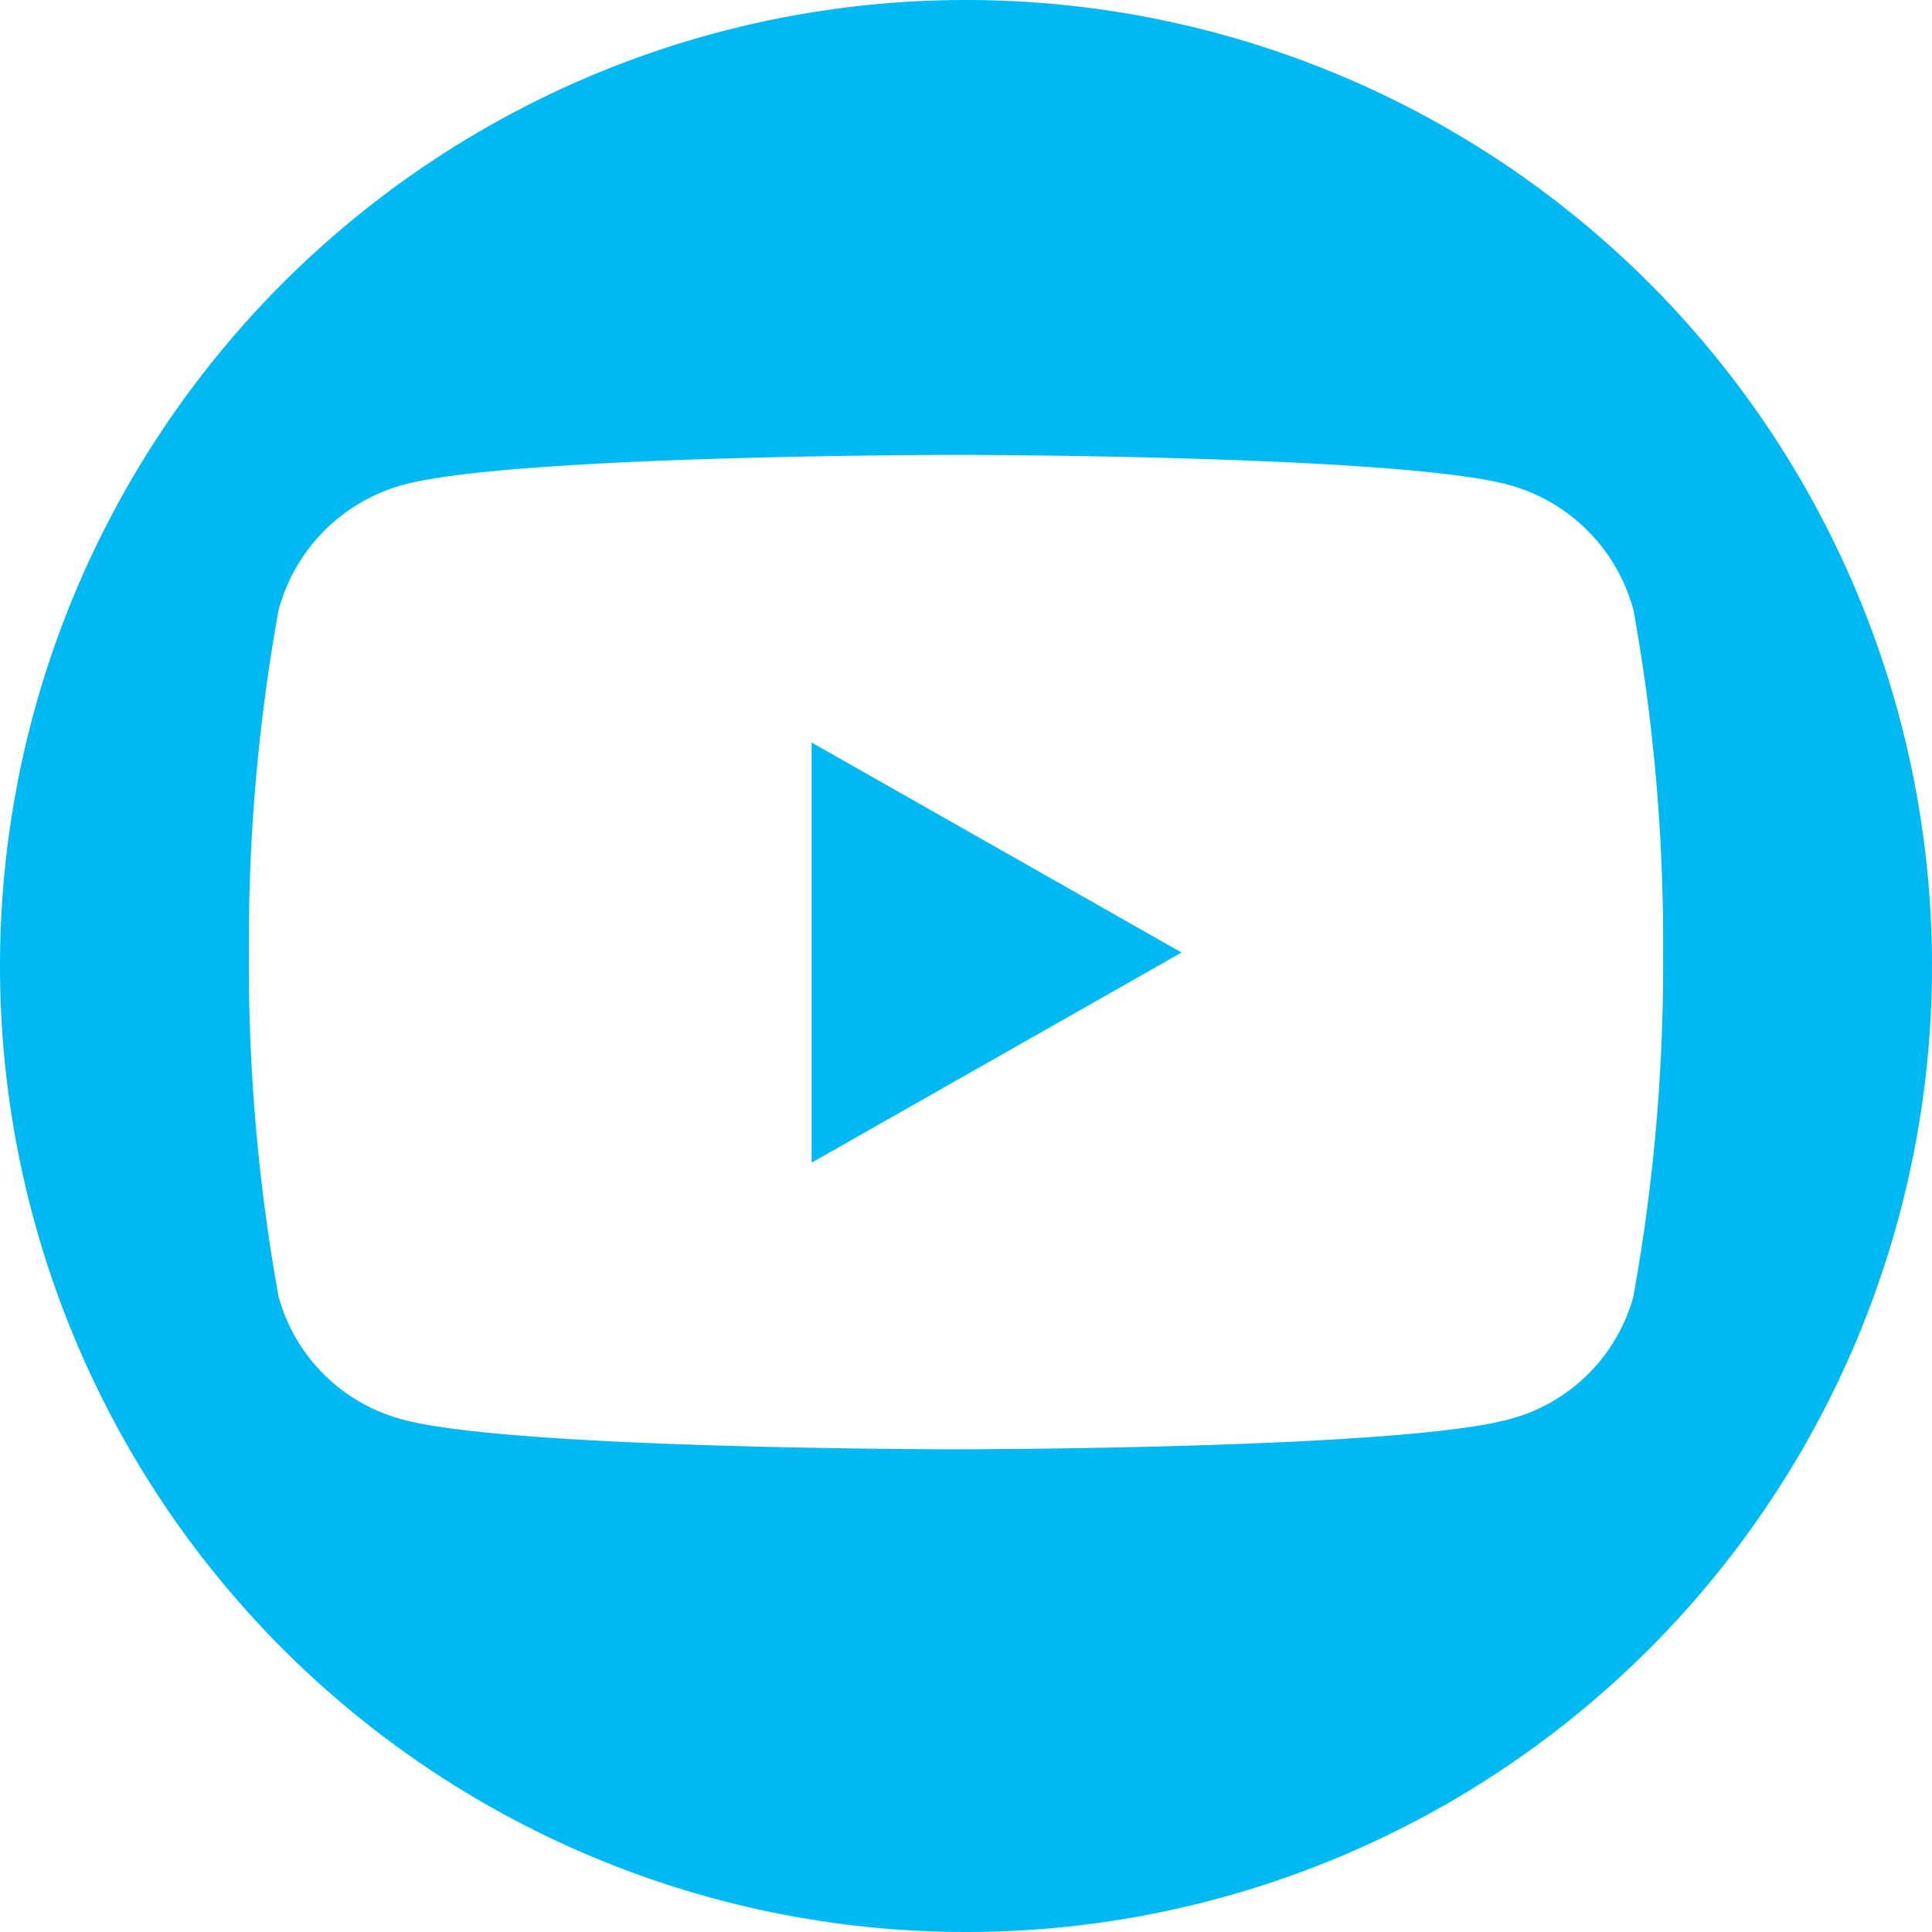
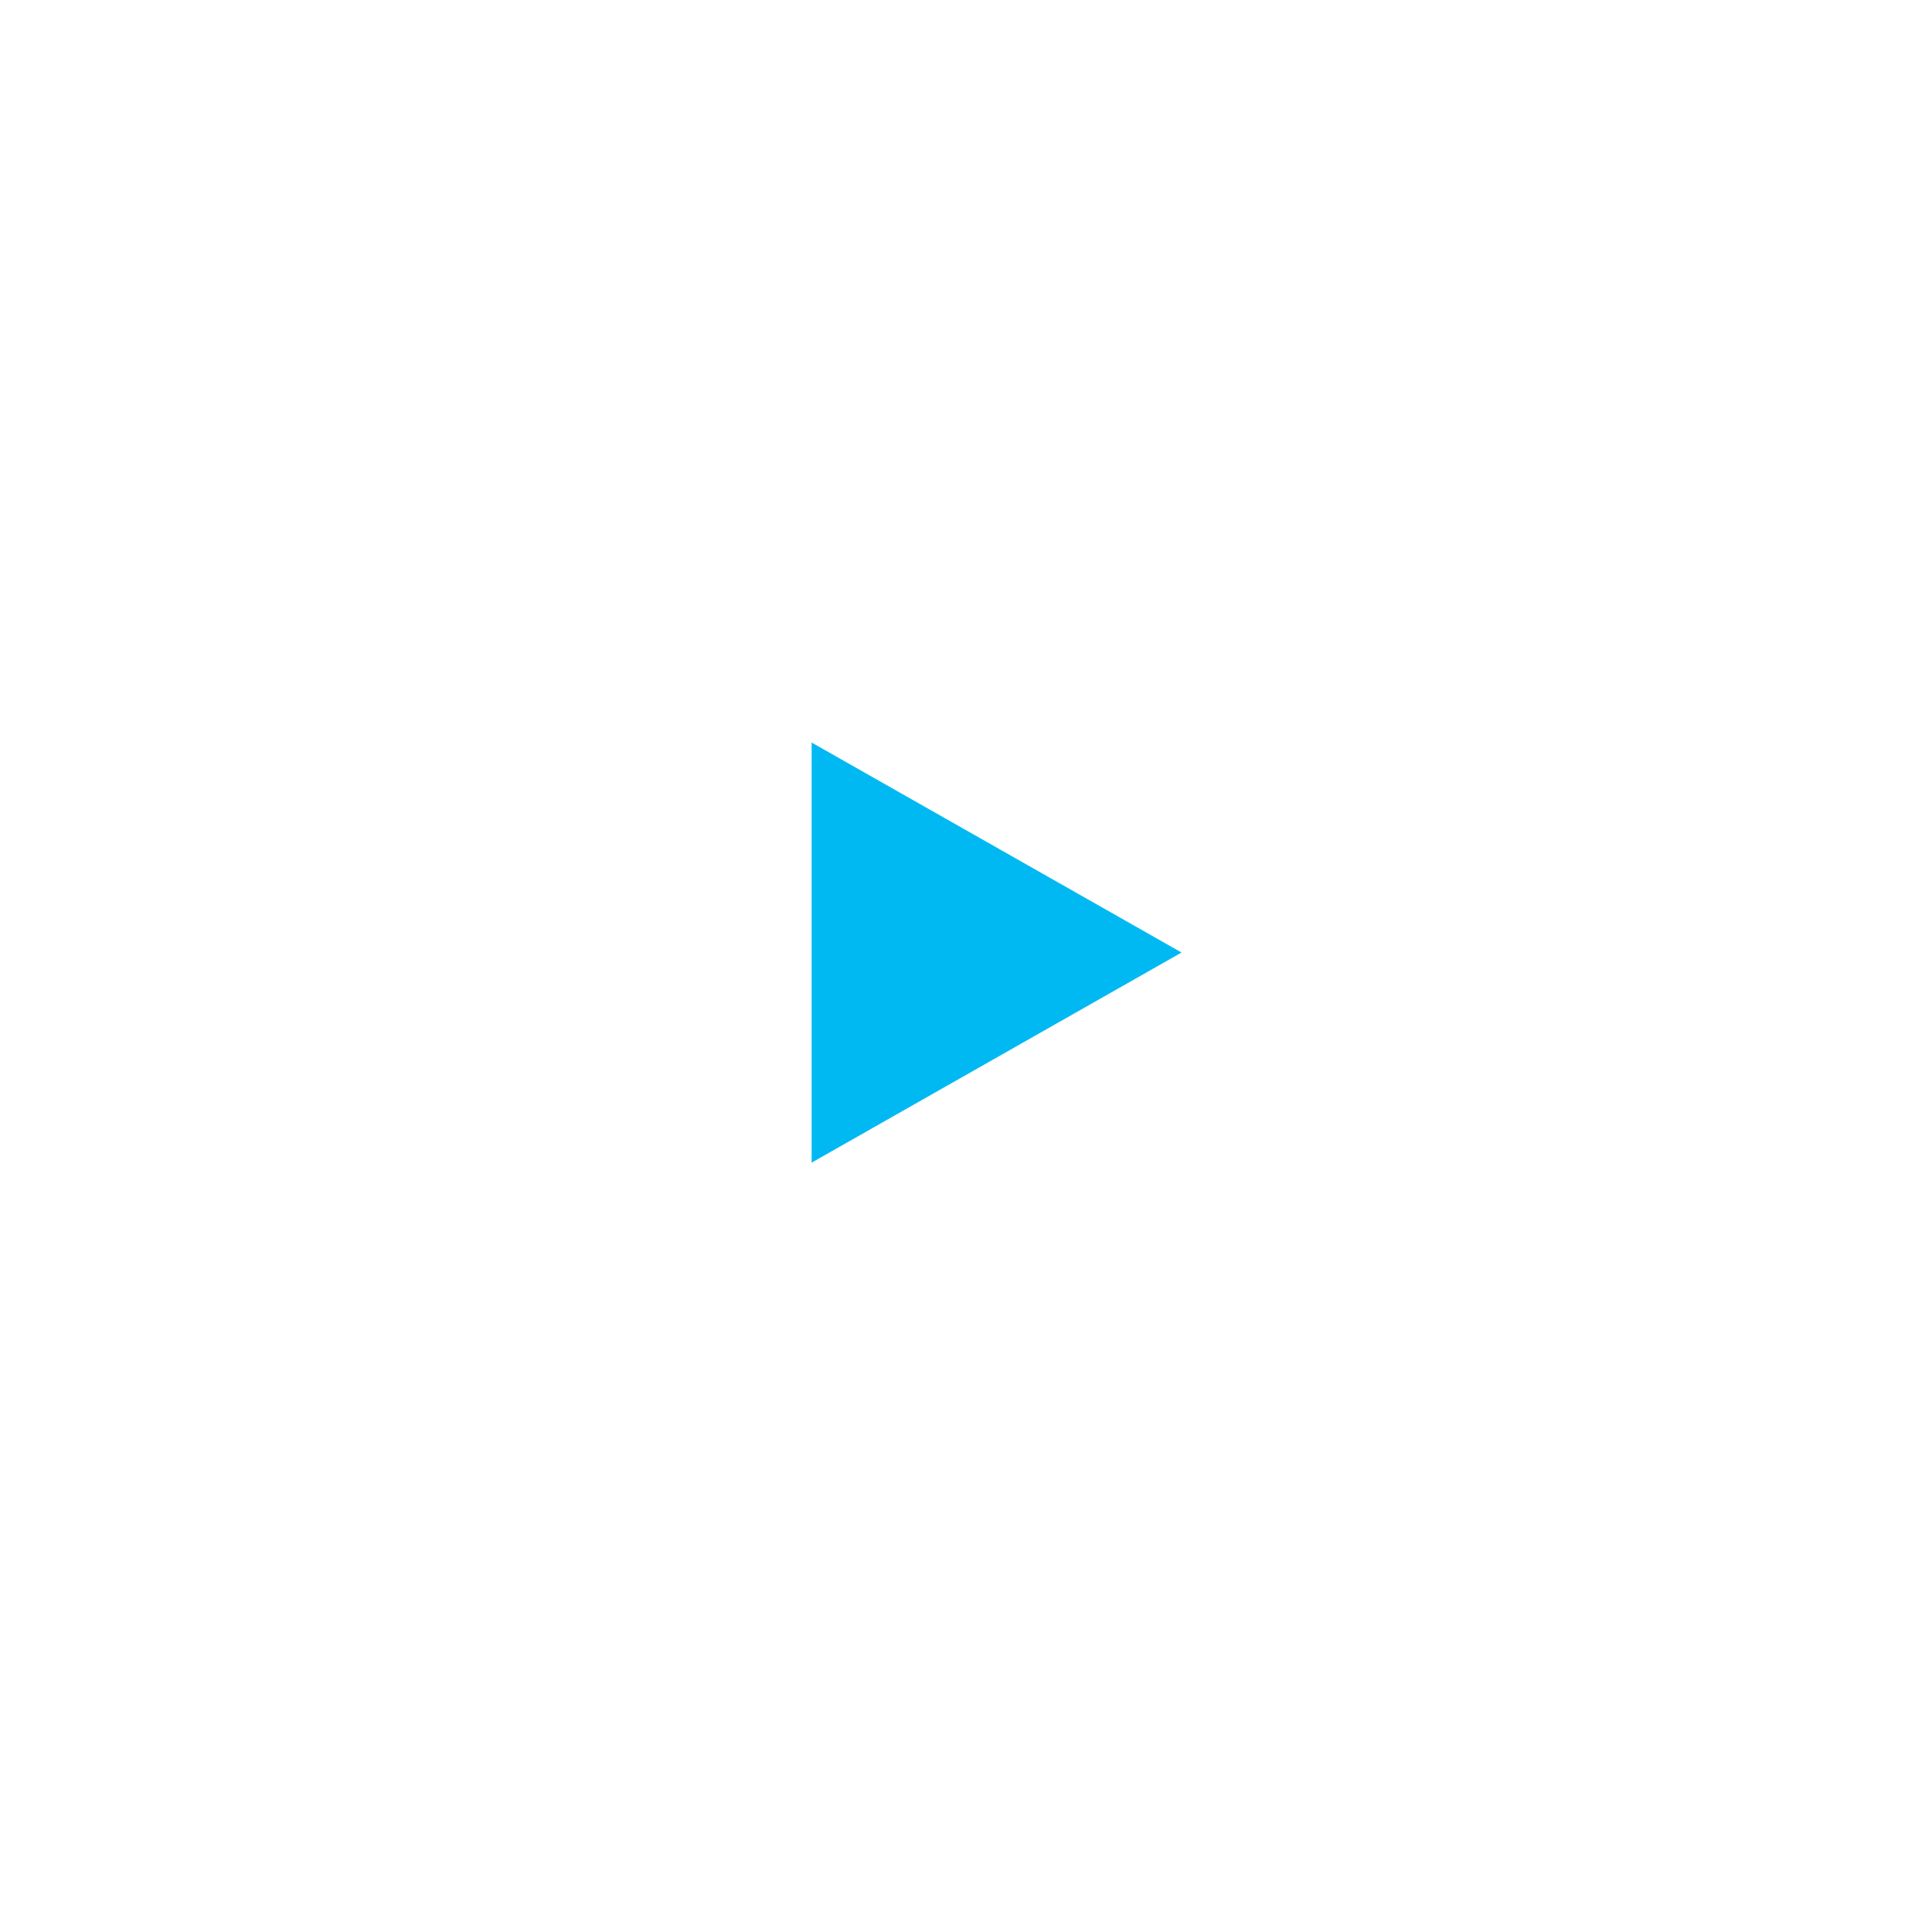
<svg xmlns="http://www.w3.org/2000/svg" width="27.518" height="27.518" viewBox="0 0 27.518 27.518">
  <g id="yt-ikona" transform="translate(-1830.241 -965.44)">
    <path id="Path_232" data-name="Path 232" d="M17.6,22.6l5.269-2.993L17.6,16.616Z" transform="translate(1824.201 959.4)" fill="#01b9f2" />
-     <path id="Path_233" data-name="Path 233" d="M19.8,6.04A13.759,13.759,0,1,0,33.558,19.8,13.759,13.759,0,0,0,19.8,6.04m9.509,18.452a2.49,2.49,0,0,1-1.782,1.765c-1.566.426-7.869.426-7.869.426s-6.3,0-7.869-.421A2.49,2.49,0,0,1,10.006,24.5a26.633,26.633,0,0,1-.421-4.881,26.625,26.625,0,0,1,.421-4.881,2.524,2.524,0,0,1,1.779-1.793c1.569-.426,7.872-.426,7.872-.426s6.3,0,7.869.426a2.527,2.527,0,0,1,1.782,1.793h0a26.632,26.632,0,0,1,.42,4.881,26.571,26.571,0,0,1-.421,4.876" transform="translate(1824.201 959.4)" fill="#01b9f2" />
  </g>
</svg>